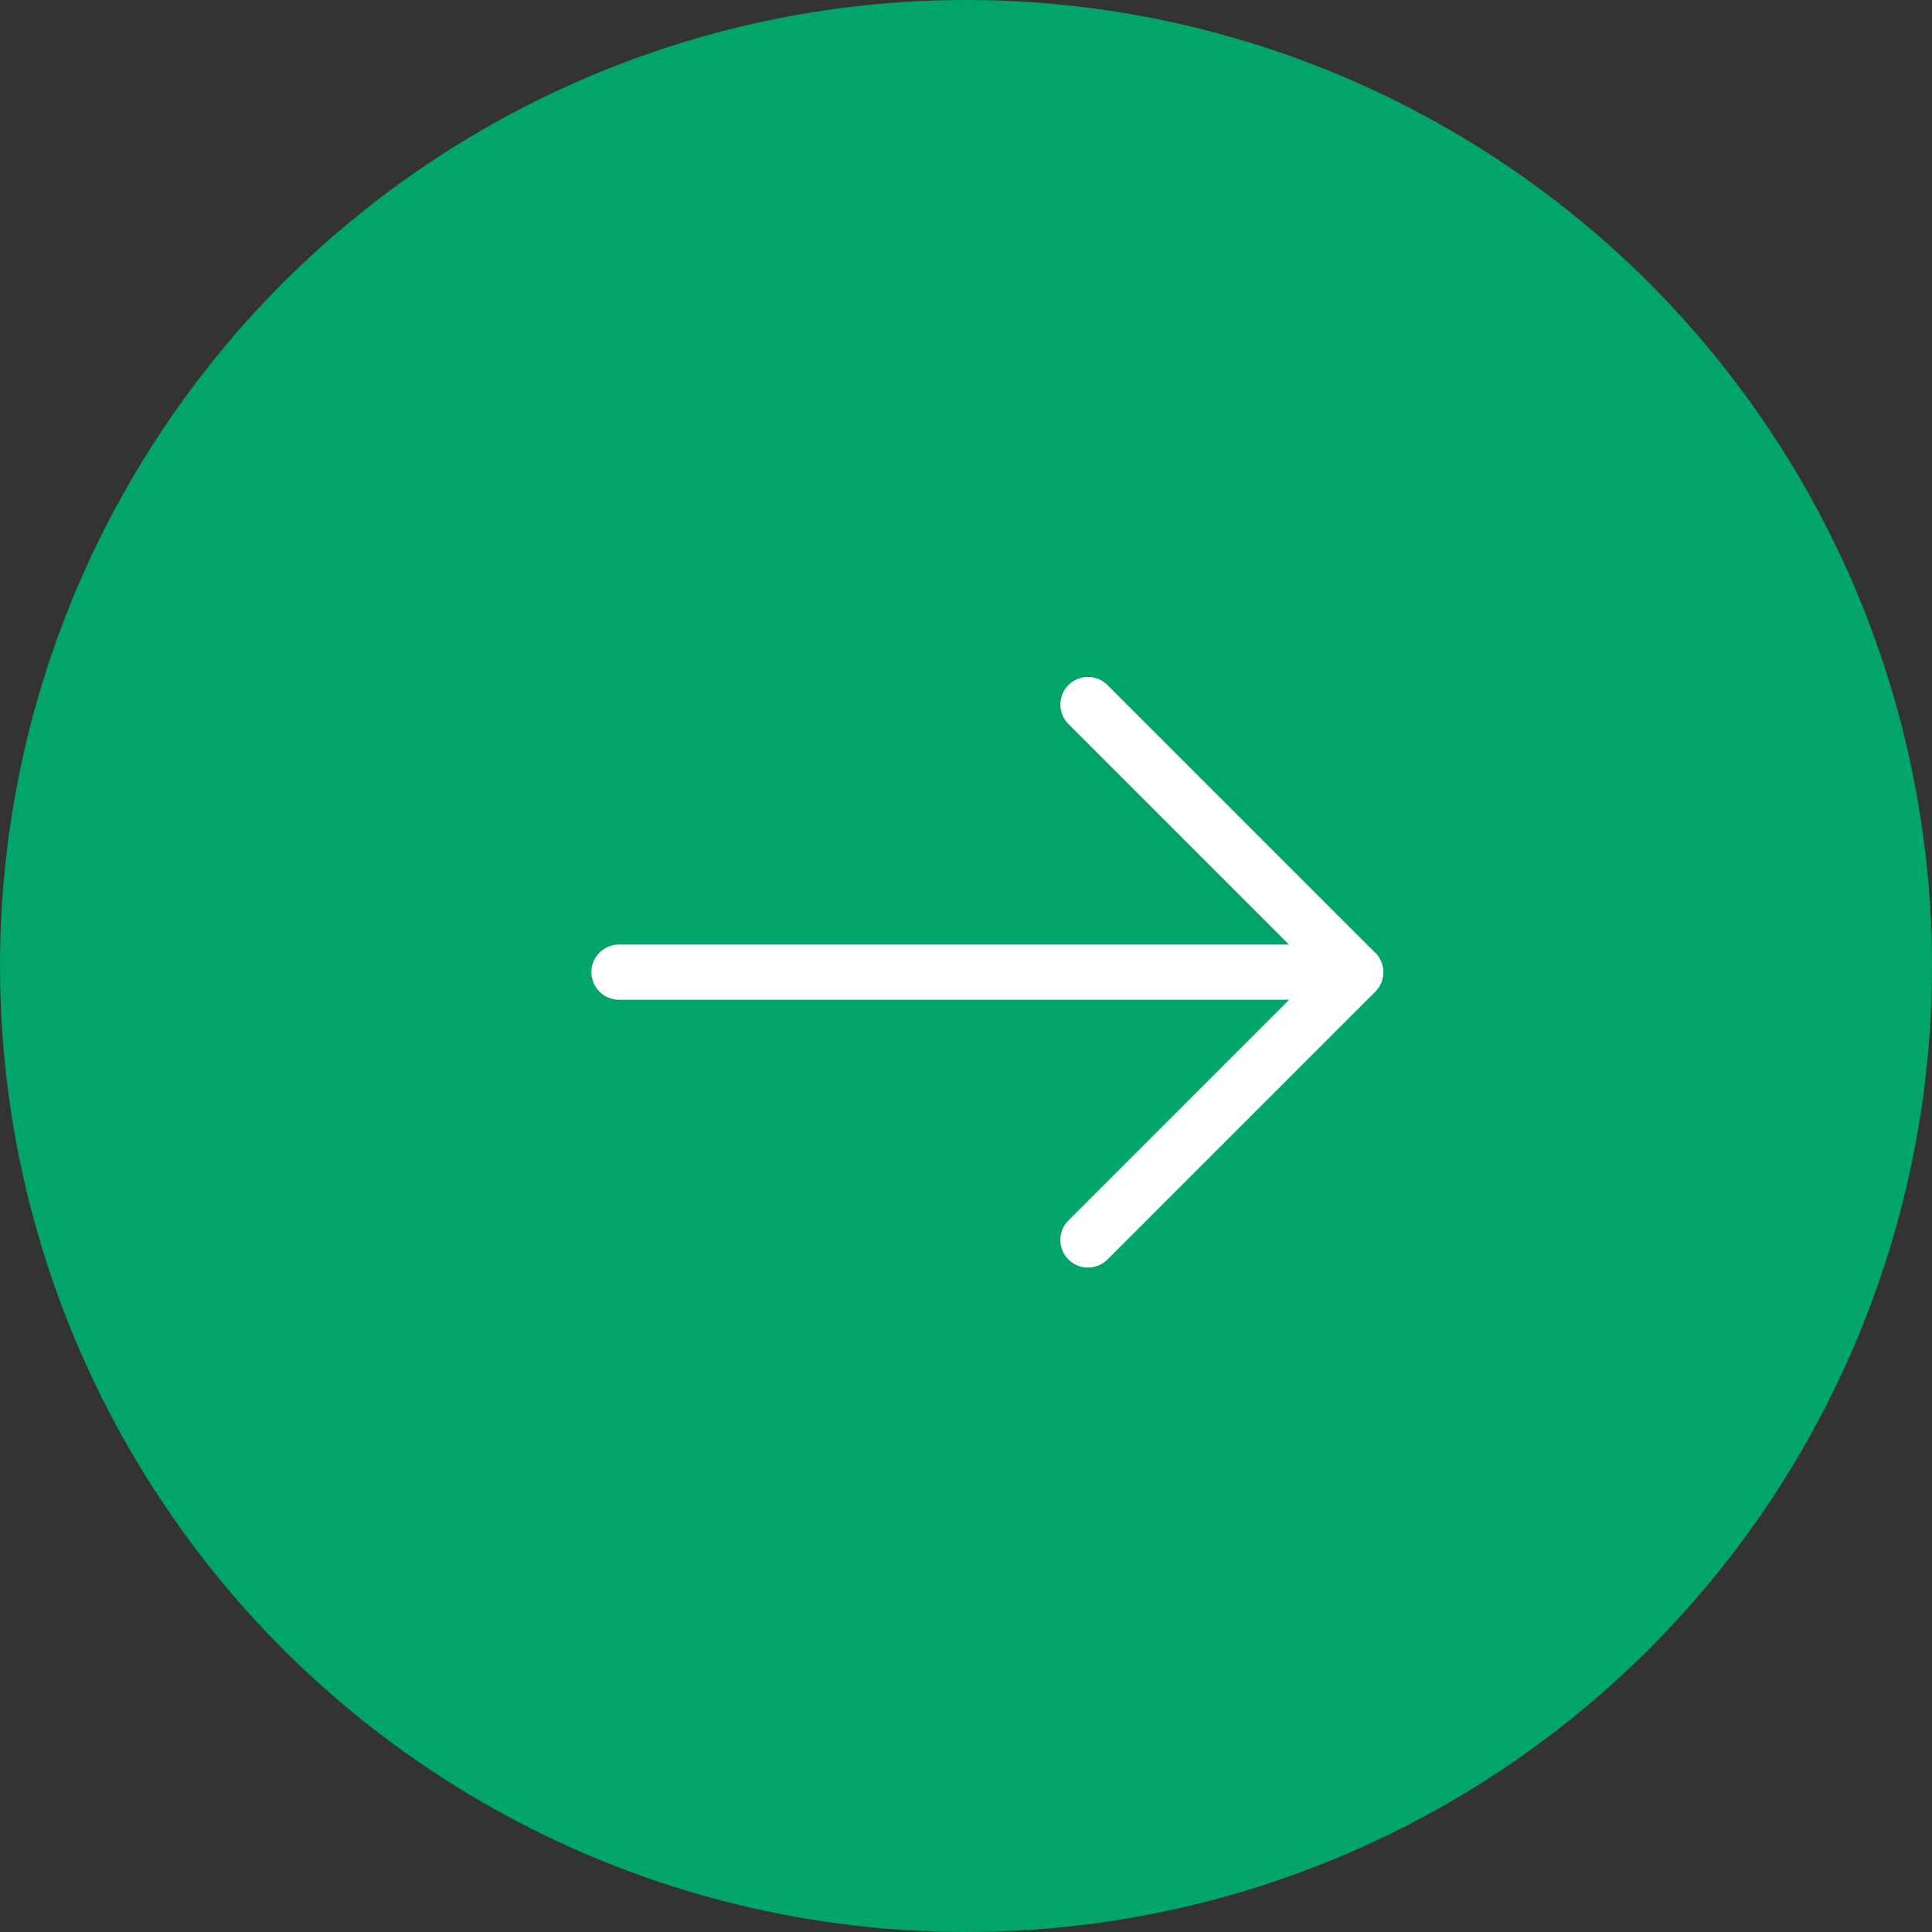
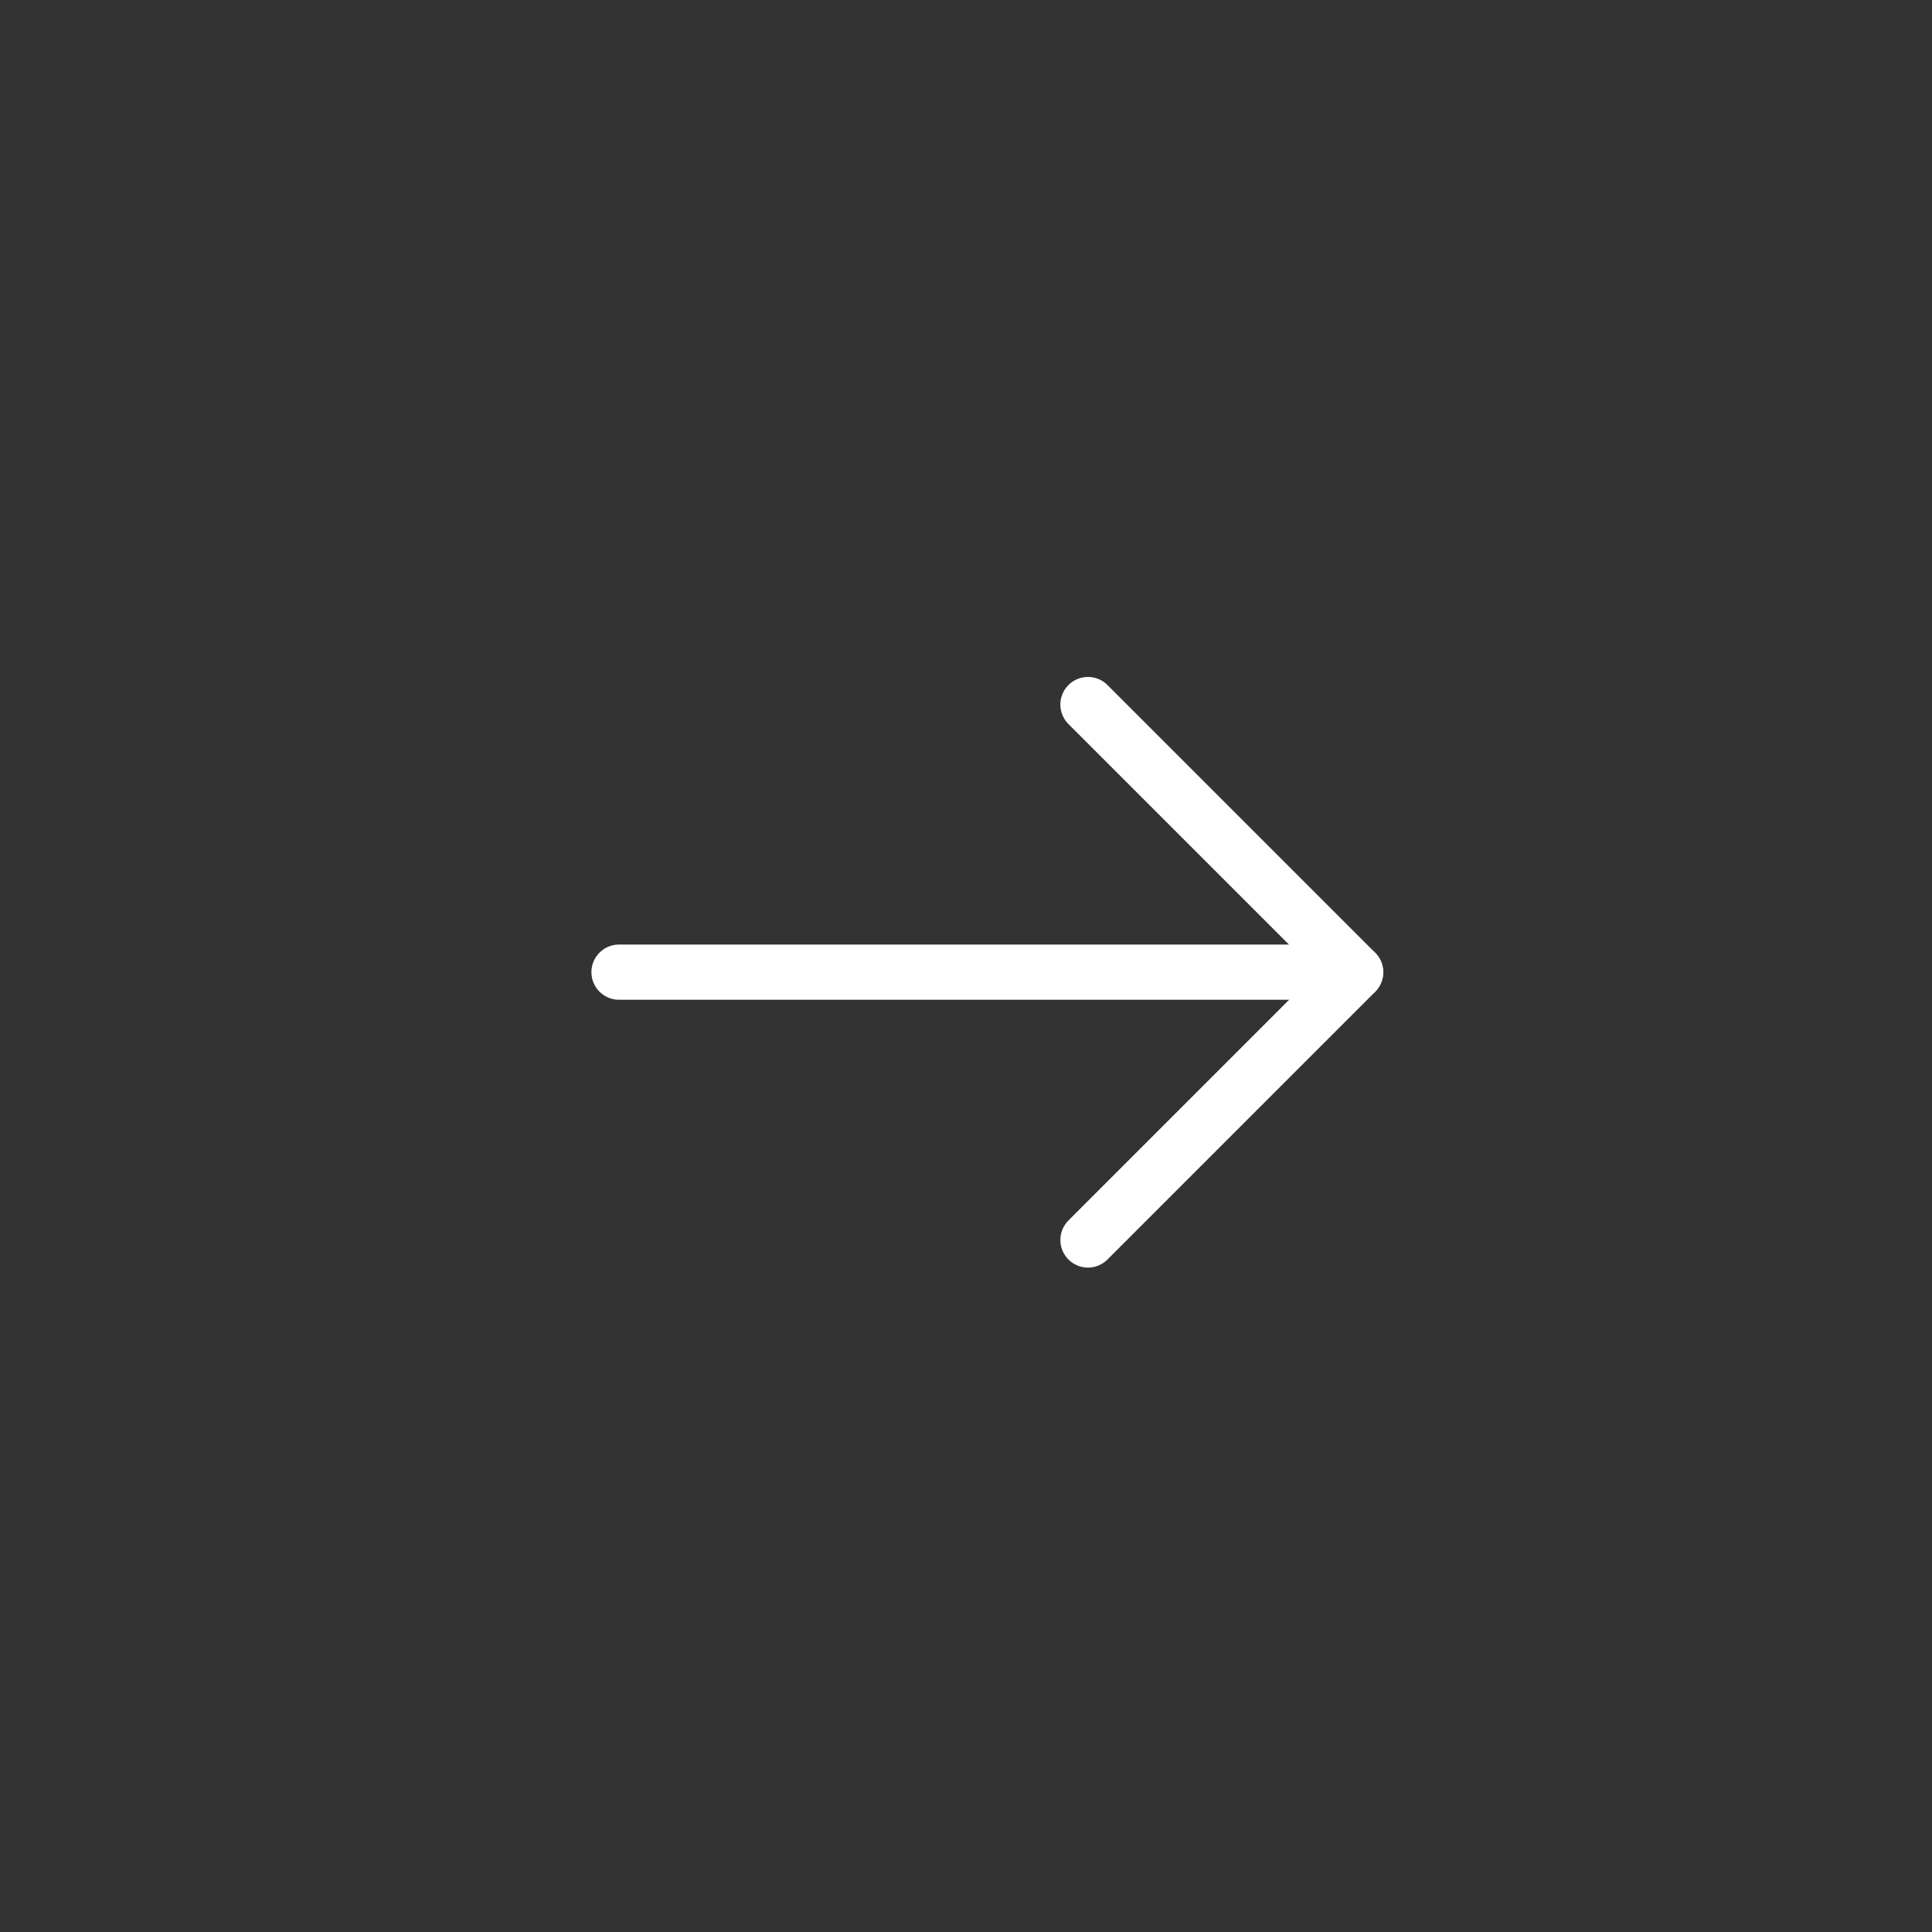
<svg xmlns="http://www.w3.org/2000/svg" width="70" height="70" viewBox="0 0 70 70">
  <rect x="0" y="0" width="70" height="70" fill="#333333" stroke="none" />
  <g id="Raggruppa_392" data-name="Raggruppa 392" transform="translate(0.382)">
-     <circle id="Ellisse_297" data-name="Ellisse 297" cx="35" cy="35" r="35" transform="translate(-0.382)" fill="#01a569" />
    <g id="Icon_feather-arrow-right" data-name="Icon feather-arrow-right" transform="translate(22.046 25.527)">
      <path id="Tracciato_42310" data-name="Tracciato 42310" d="M7.5,18H34.186" transform="translate(-7.5 -8.304)" fill="none" stroke="#fff" stroke-linecap="round" stroke-linejoin="round" stroke-width="2" />
      <path id="Tracciato_42311" data-name="Tracciato 42311" d="M18,7.5l9.7,9.7-9.7,9.7" transform="translate(-1.009 -7.5)" fill="none" stroke="#fff" stroke-linecap="round" stroke-linejoin="round" stroke-width="2" />
    </g>
  </g>
</svg>